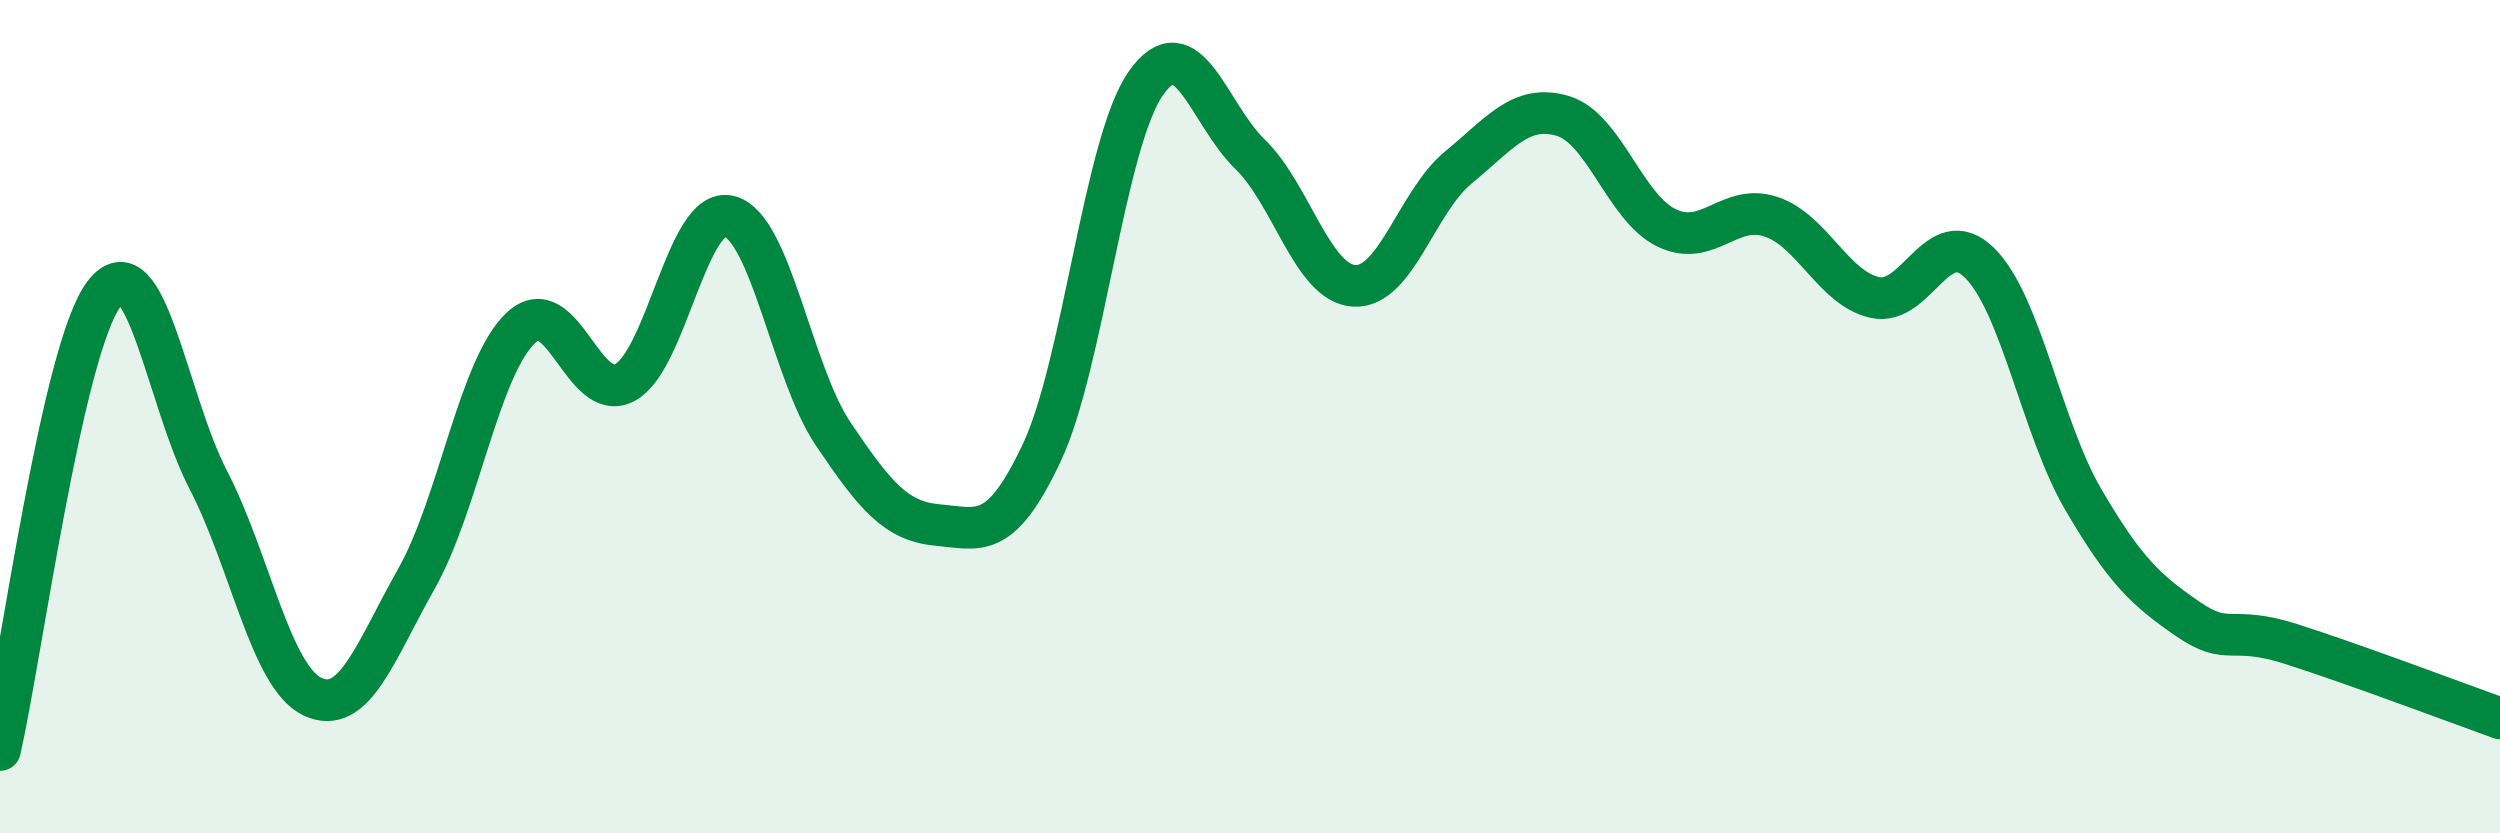
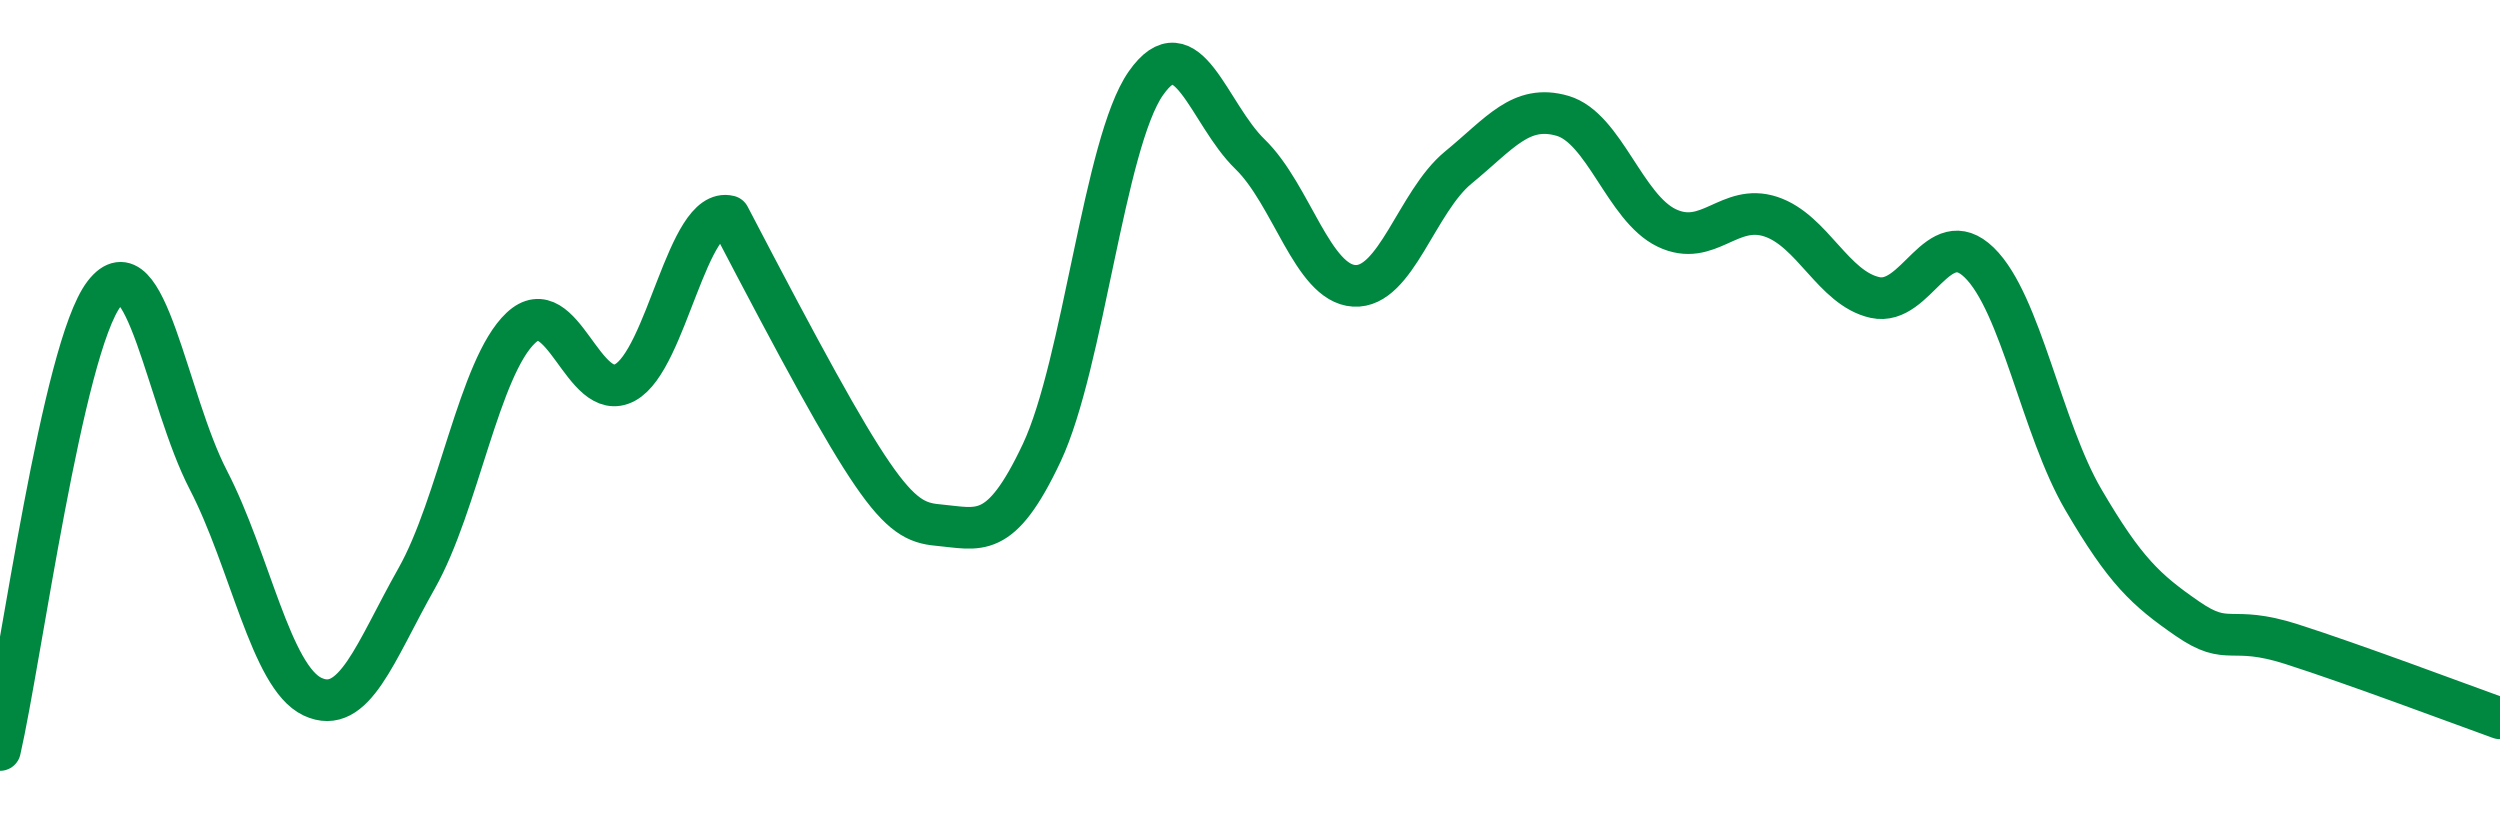
<svg xmlns="http://www.w3.org/2000/svg" width="60" height="20" viewBox="0 0 60 20">
-   <path d="M 0,18 C 0.5,15.81 1.5,8.35 2.5,7.05 C 3.5,5.75 4,9.59 5,11.52 C 6,13.45 6.5,16.25 7.5,16.72 C 8.5,17.19 9,15.65 10,13.88 C 11,12.11 11.5,8.81 12.5,7.87 C 13.5,6.93 14,9.72 15,9.18 C 16,8.64 16.5,4.94 17.5,5.19 C 18.5,5.44 19,8.94 20,10.42 C 21,11.9 21.5,12.51 22.5,12.6 C 23.5,12.69 24,12.99 25,10.87 C 26,8.75 26.5,3.43 27.5,2 C 28.5,0.57 29,2.73 30,3.7 C 31,4.67 31.5,6.8 32.5,6.86 C 33.5,6.92 34,4.84 35,4.02 C 36,3.2 36.5,2.49 37.5,2.78 C 38.5,3.07 39,4.99 40,5.47 C 41,5.95 41.5,4.87 42.5,5.2 C 43.5,5.53 44,6.92 45,7.14 C 46,7.36 46.5,5.33 47.5,6.3 C 48.5,7.27 49,10.28 50,11.99 C 51,13.7 51.5,14.16 52.5,14.85 C 53.5,15.54 53.5,14.98 55,15.46 C 56.5,15.94 59,16.88 60,17.24L60 20L0 20Z" fill="#008740" opacity="0.1" stroke-linecap="round" stroke-linejoin="round" />
-   <path d="M 0,18 C 0.5,15.81 1.5,8.35 2.5,7.05 C 3.5,5.75 4,9.59 5,11.52 C 6,13.45 6.5,16.25 7.5,16.72 C 8.5,17.19 9,15.65 10,13.88 C 11,12.11 11.5,8.81 12.5,7.87 C 13.5,6.93 14,9.72 15,9.18 C 16,8.64 16.5,4.94 17.5,5.19 C 18.5,5.44 19,8.94 20,10.42 C 21,11.9 21.5,12.51 22.5,12.6 C 23.5,12.69 24,12.99 25,10.87 C 26,8.75 26.5,3.43 27.5,2 C 28.5,0.57 29,2.73 30,3.7 C 31,4.67 31.5,6.8 32.5,6.86 C 33.5,6.92 34,4.84 35,4.02 C 36,3.2 36.5,2.49 37.5,2.78 C 38.5,3.07 39,4.99 40,5.47 C 41,5.95 41.5,4.87 42.5,5.2 C 43.5,5.53 44,6.92 45,7.14 C 46,7.36 46.5,5.33 47.5,6.3 C 48.5,7.27 49,10.28 50,11.99 C 51,13.7 51.5,14.16 52.5,14.85 C 53.5,15.54 53.5,14.98 55,15.46 C 56.5,15.94 59,16.88 60,17.24" stroke="#008740" stroke-width="1" fill="none" stroke-linecap="round" stroke-linejoin="round" />
+   <path d="M 0,18 C 0.5,15.81 1.5,8.35 2.5,7.05 C 3.5,5.75 4,9.59 5,11.52 C 6,13.45 6.5,16.25 7.5,16.72 C 8.5,17.19 9,15.65 10,13.88 C 11,12.11 11.5,8.81 12.5,7.87 C 13.5,6.93 14,9.72 15,9.18 C 16,8.64 16.5,4.94 17.5,5.19 C 21,11.9 21.5,12.51 22.5,12.6 C 23.5,12.69 24,12.99 25,10.87 C 26,8.75 26.5,3.43 27.5,2 C 28.5,0.57 29,2.73 30,3.7 C 31,4.67 31.5,6.8 32.5,6.86 C 33.5,6.92 34,4.84 35,4.02 C 36,3.2 36.5,2.49 37.5,2.78 C 38.5,3.07 39,4.99 40,5.47 C 41,5.95 41.5,4.87 42.5,5.2 C 43.5,5.53 44,6.92 45,7.14 C 46,7.36 46.5,5.33 47.5,6.3 C 48.5,7.27 49,10.28 50,11.99 C 51,13.7 51.5,14.16 52.5,14.85 C 53.5,15.54 53.5,14.98 55,15.46 C 56.5,15.94 59,16.88 60,17.24" stroke="#008740" stroke-width="1" fill="none" stroke-linecap="round" stroke-linejoin="round" />
</svg>